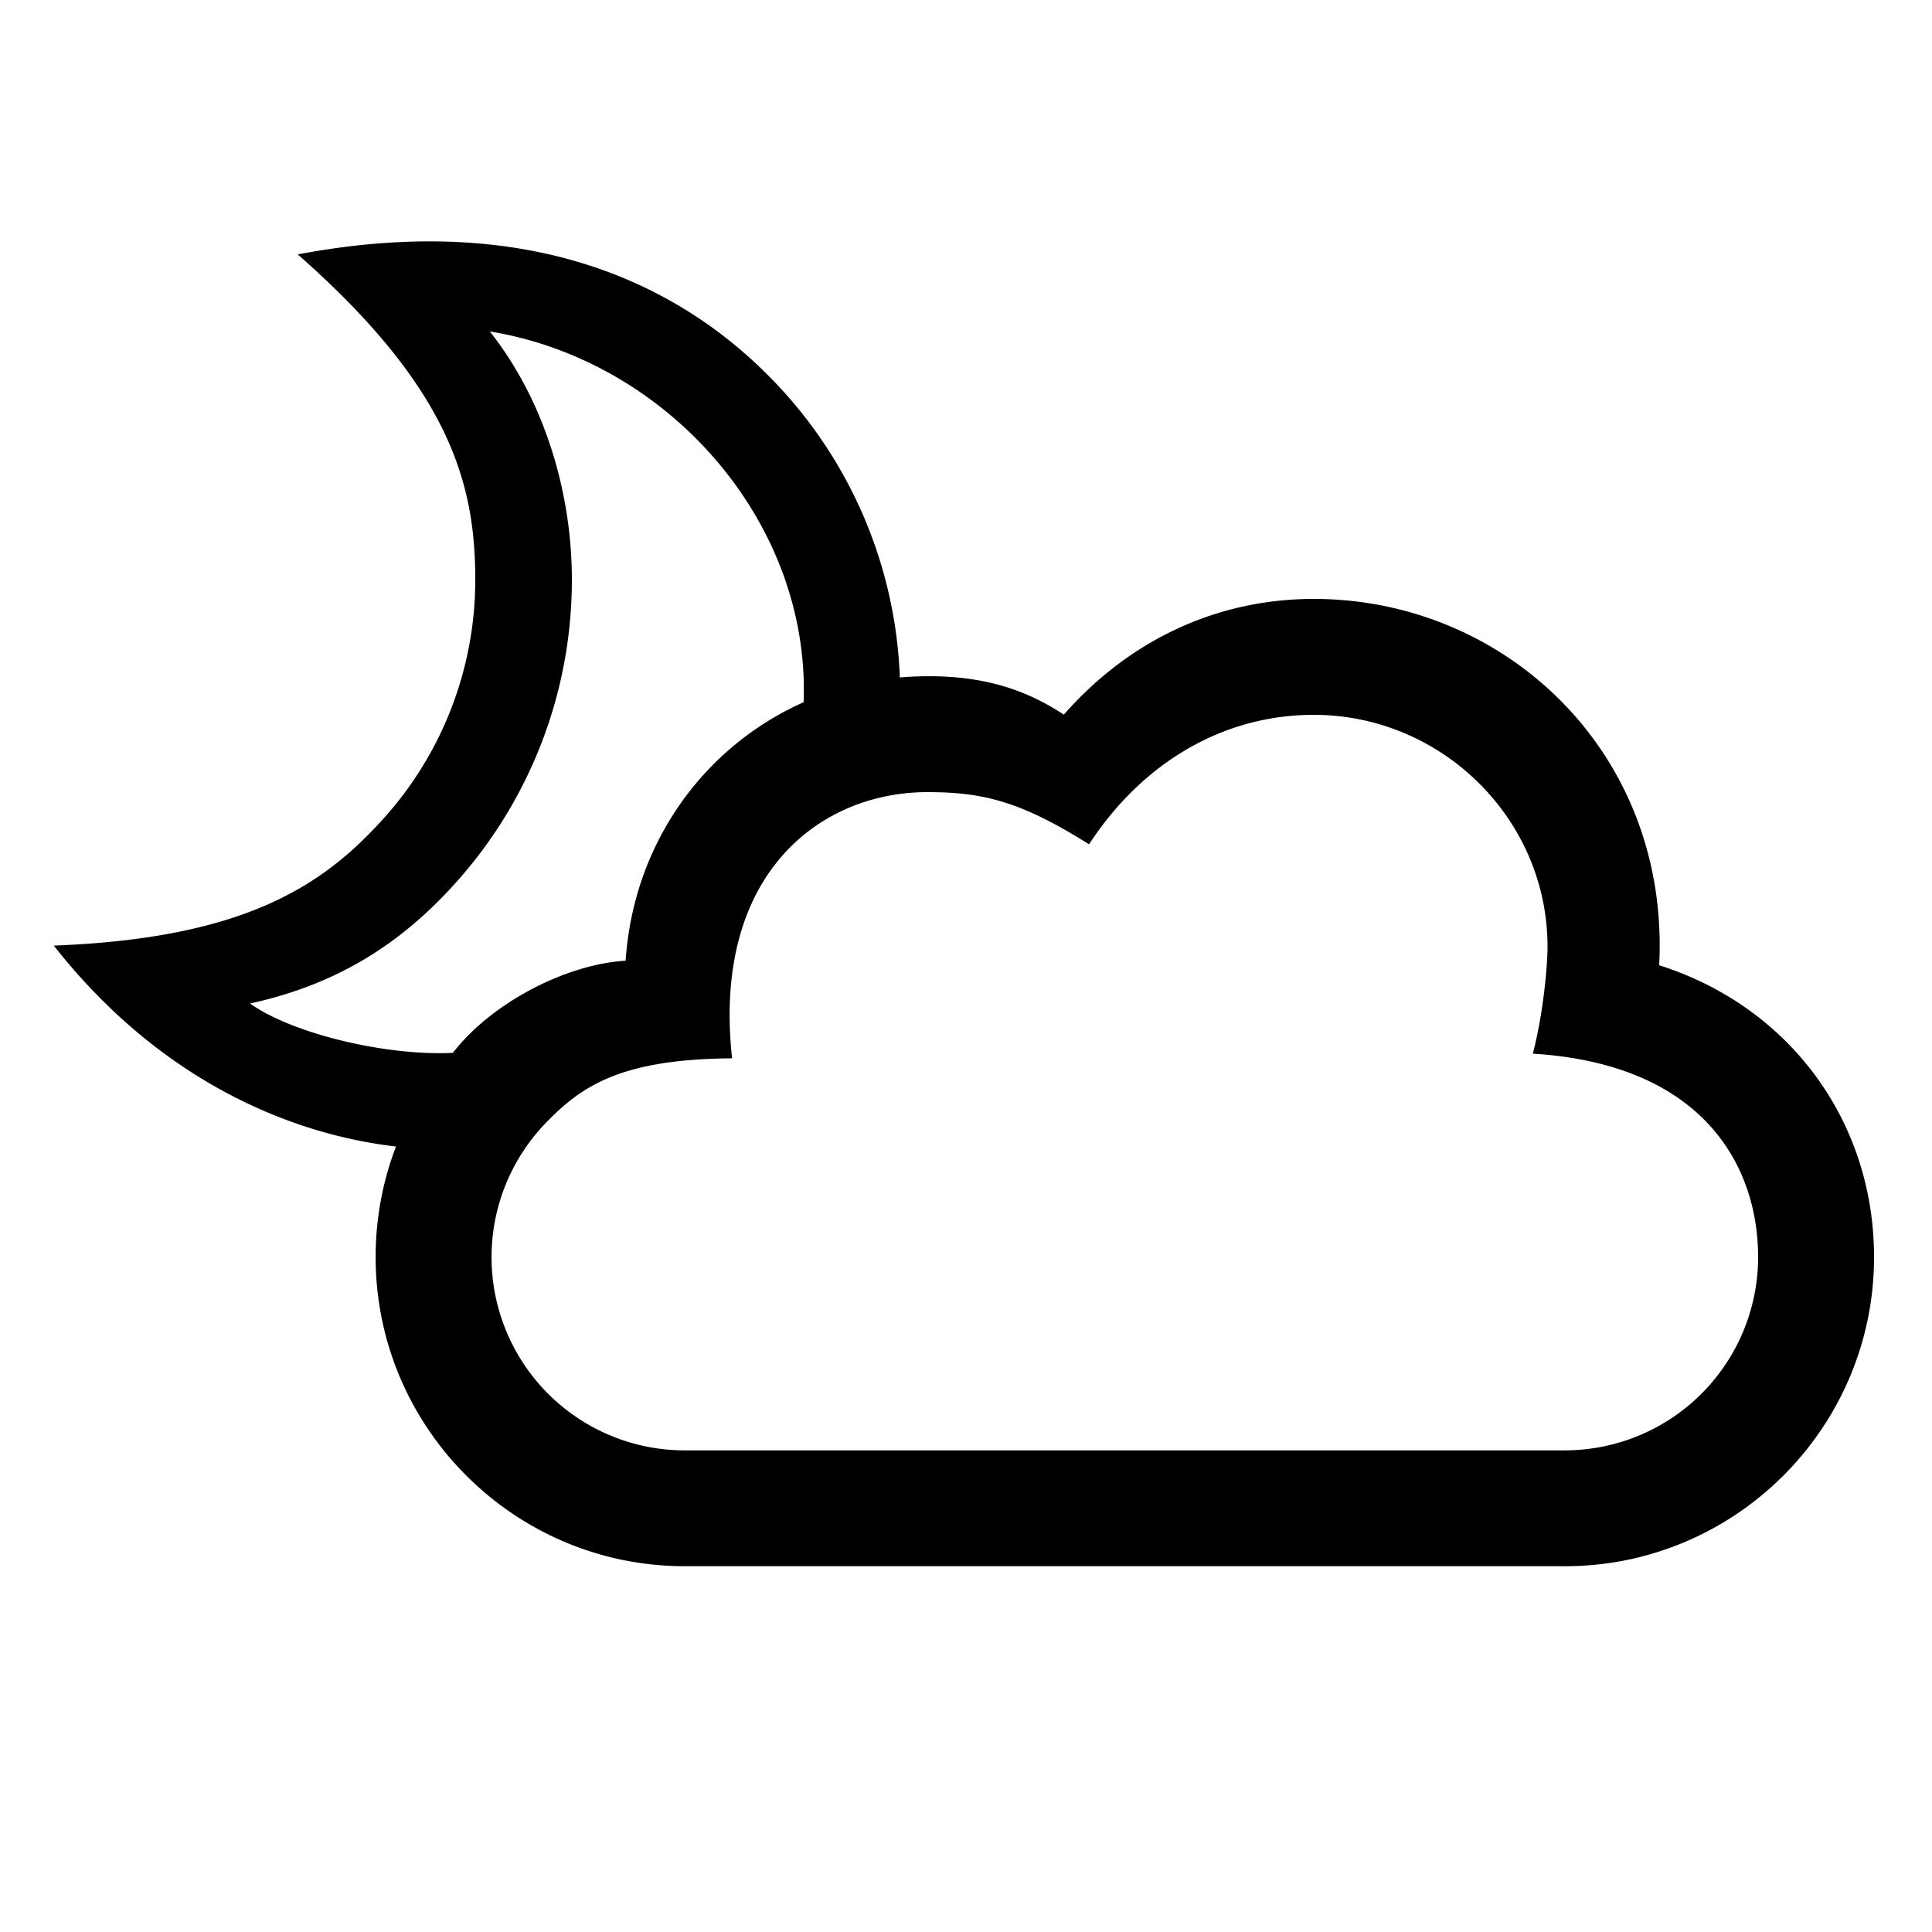
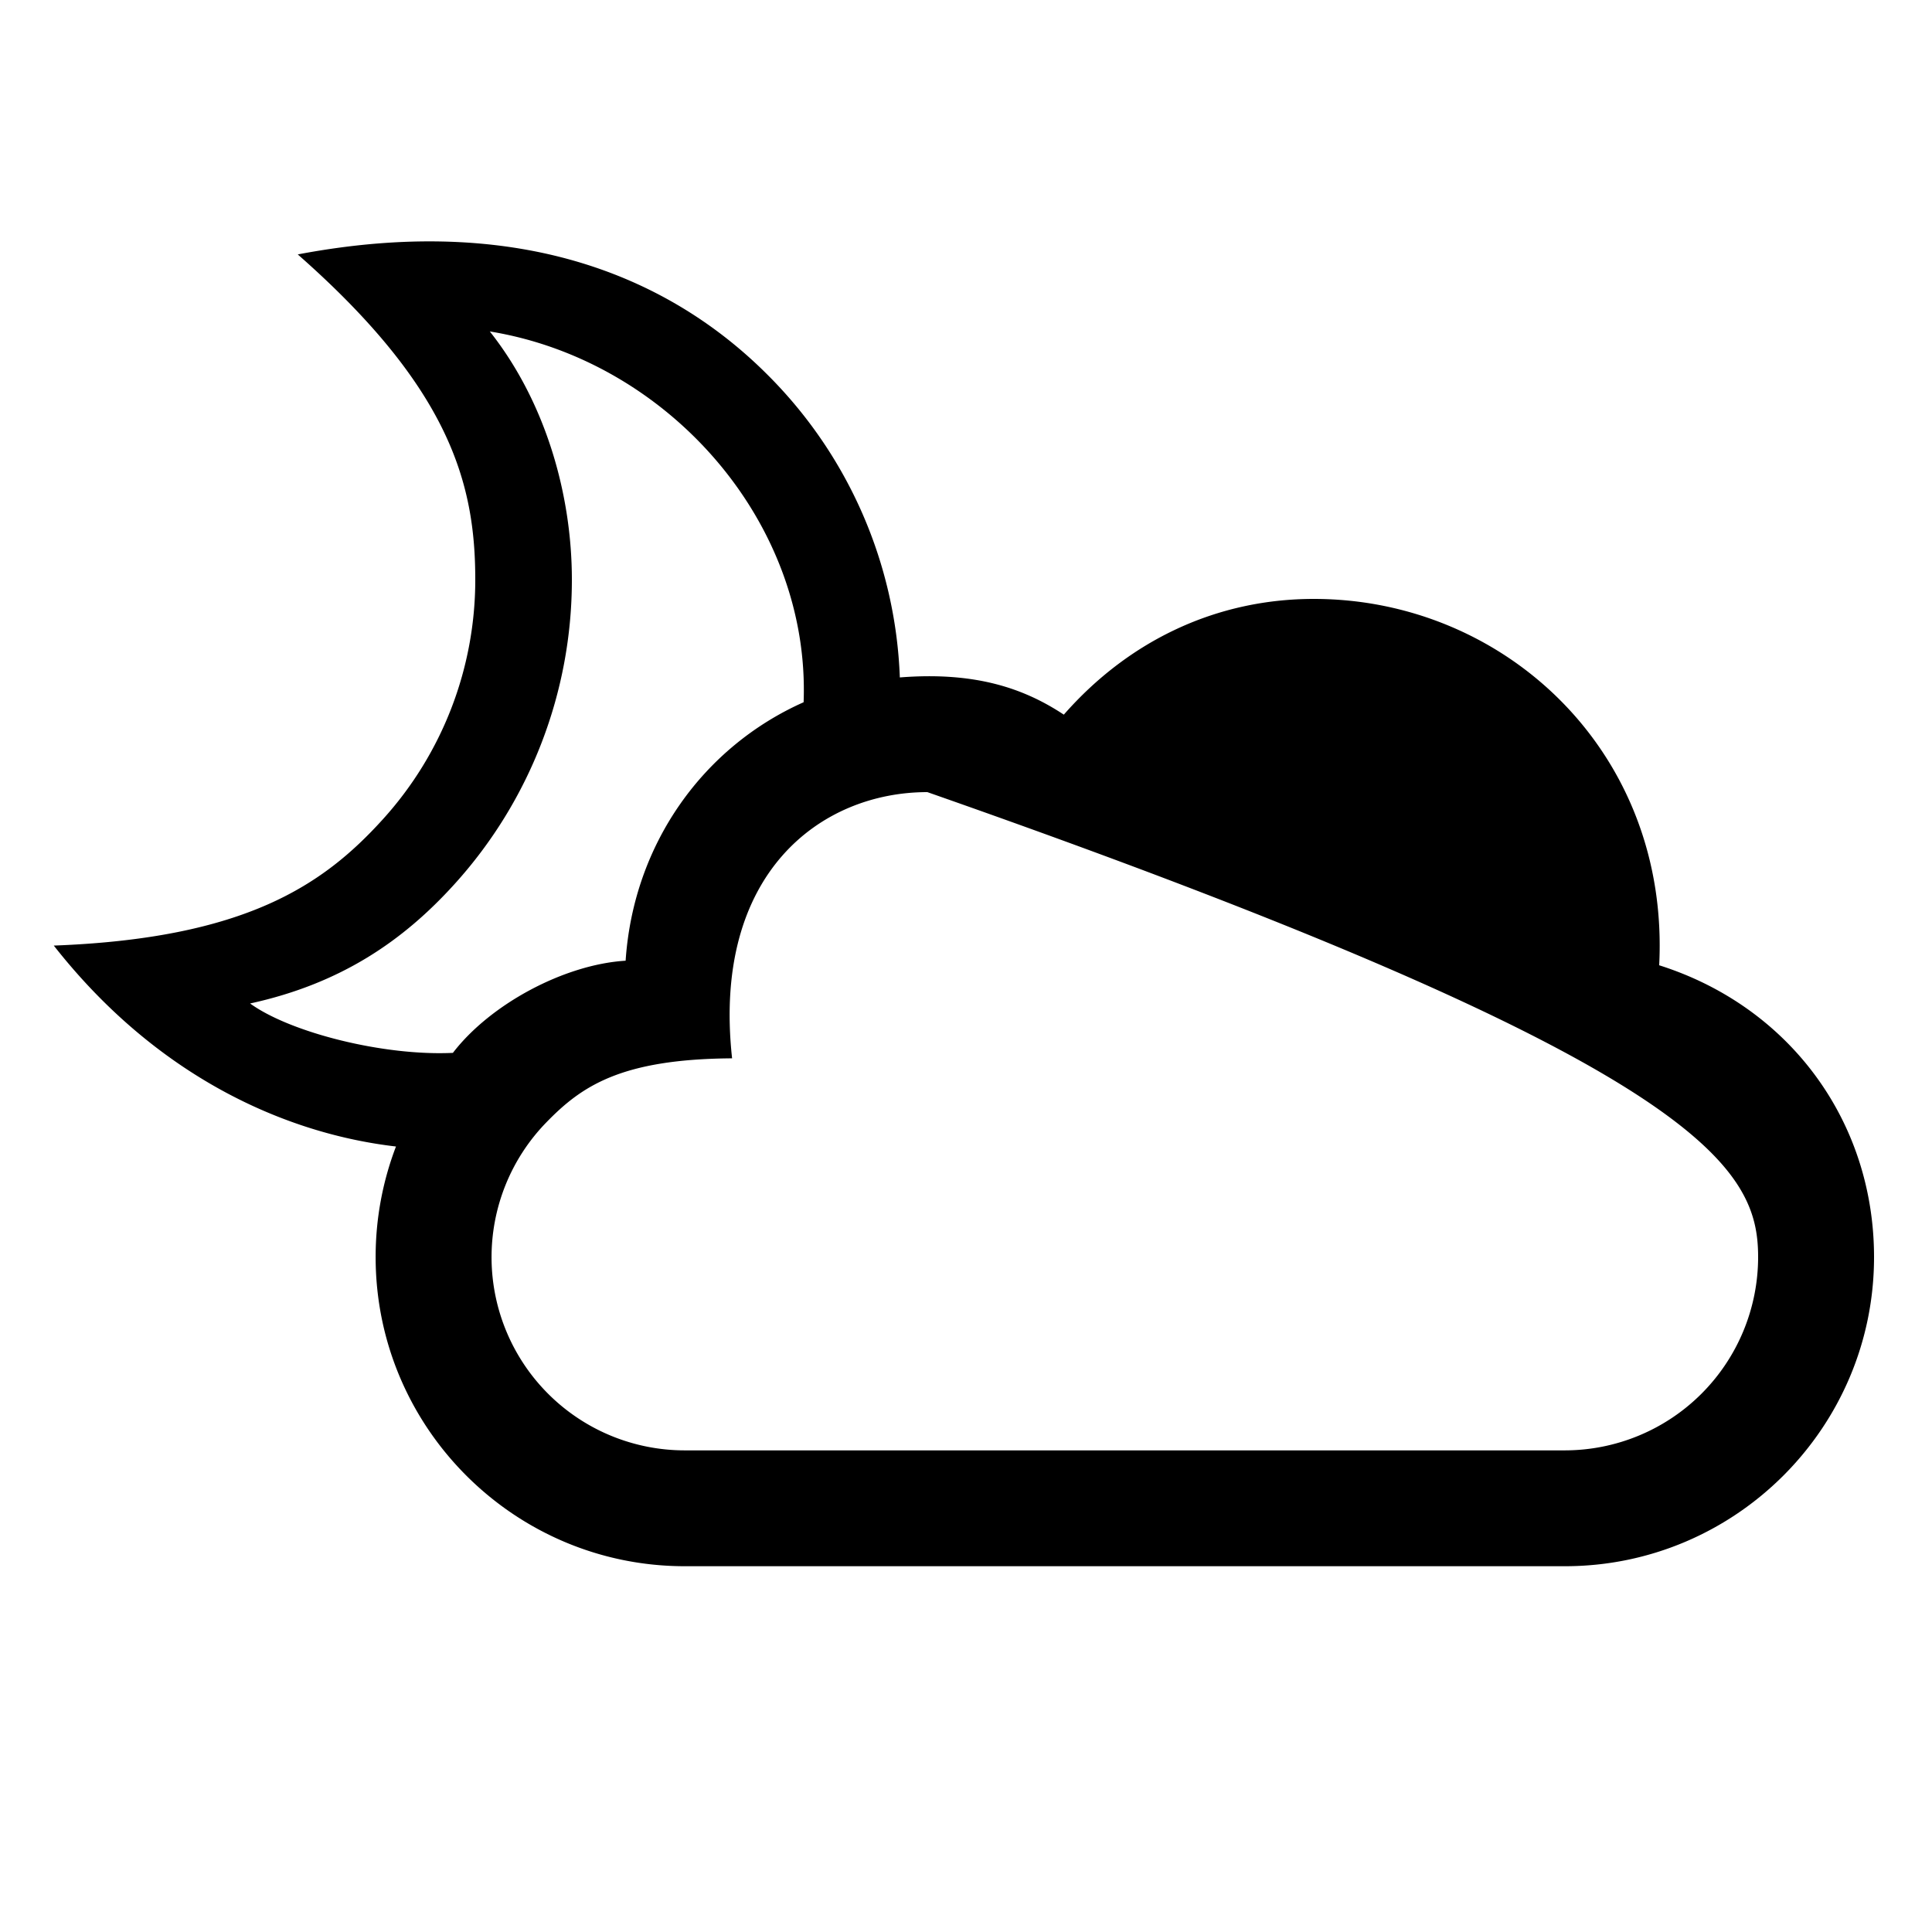
<svg xmlns="http://www.w3.org/2000/svg" id="icon" viewBox="0 0 1000 1000">
-   <path d="M858.79,499.62C864.41,389.74,779.25,310,680,310c-49.64,0-95.14,20.92-129.37,59.9-20-13.21-45.08-22.42-84.88-19.26a233.33,233.33,0,0,0-68.63-156.81c-44.39-44.39-120.24-85.45-243-62.14C233,201.05,246,250.41,246,300A184.56,184.56,0,0,1,198,424.25c-30.71,33.85-71,61.46-170.16,65.18,53.23,67.8,119.66,97.33,177.12,104a159.83,159.83,0,0,0-10.53,57.24c0,88.22,71.78,160,160,160H810c88.22,0,160-71.78,160-160C970,580.62,926.47,521.07,858.79,499.62ZM129.45,519.4c47.22-10.31,79.38-32.65,105.59-61.55A234.45,234.45,0,0,0,296,300c0-43.91-13.53-91.86-42.47-128.44,92.12,15,165.94,98.66,162.42,191.92-51.4,22.85-88,72.71-92.13,133.78-31.6,1.93-69.95,22.36-89.4,47.7C198.62,546.67,150.29,534.48,129.45,519.4ZM810,750.71H354.44A100,100,0,0,1,282.73,581c18.2-18.73,38.48-32.84,96.2-33.21C368.43,452,424.86,410,480,410c29.88,0,49,5.31,83.69,27,27.82-42.55,69.67-67,116.31-67,66.17,0,121,53.83,121,120,0,8.55-1.79,32.64-7.59,55.38C882.28,550.85,910,604.14,910,650.71A100.11,100.11,0,0,1,810,750.71Z" />
+   <path d="M858.79,499.62C864.41,389.74,779.25,310,680,310c-49.64,0-95.14,20.92-129.37,59.9-20-13.21-45.08-22.42-84.88-19.26a233.33,233.33,0,0,0-68.63-156.81c-44.39-44.39-120.24-85.45-243-62.14C233,201.05,246,250.41,246,300A184.56,184.56,0,0,1,198,424.25c-30.71,33.85-71,61.46-170.16,65.18,53.23,67.8,119.66,97.33,177.12,104a159.83,159.83,0,0,0-10.53,57.24c0,88.22,71.78,160,160,160H810c88.22,0,160-71.78,160-160C970,580.62,926.47,521.07,858.79,499.62ZM129.45,519.4c47.22-10.31,79.38-32.65,105.59-61.55A234.45,234.45,0,0,0,296,300c0-43.91-13.53-91.86-42.47-128.44,92.12,15,165.94,98.66,162.42,191.92-51.4,22.85-88,72.71-92.13,133.78-31.6,1.93-69.95,22.36-89.4,47.7C198.62,546.67,150.29,534.48,129.45,519.4ZM810,750.71H354.44A100,100,0,0,1,282.73,581c18.2-18.73,38.48-32.84,96.2-33.21C368.43,452,424.86,410,480,410C882.28,550.85,910,604.14,910,650.71A100.11,100.11,0,0,1,810,750.71Z" />
</svg>